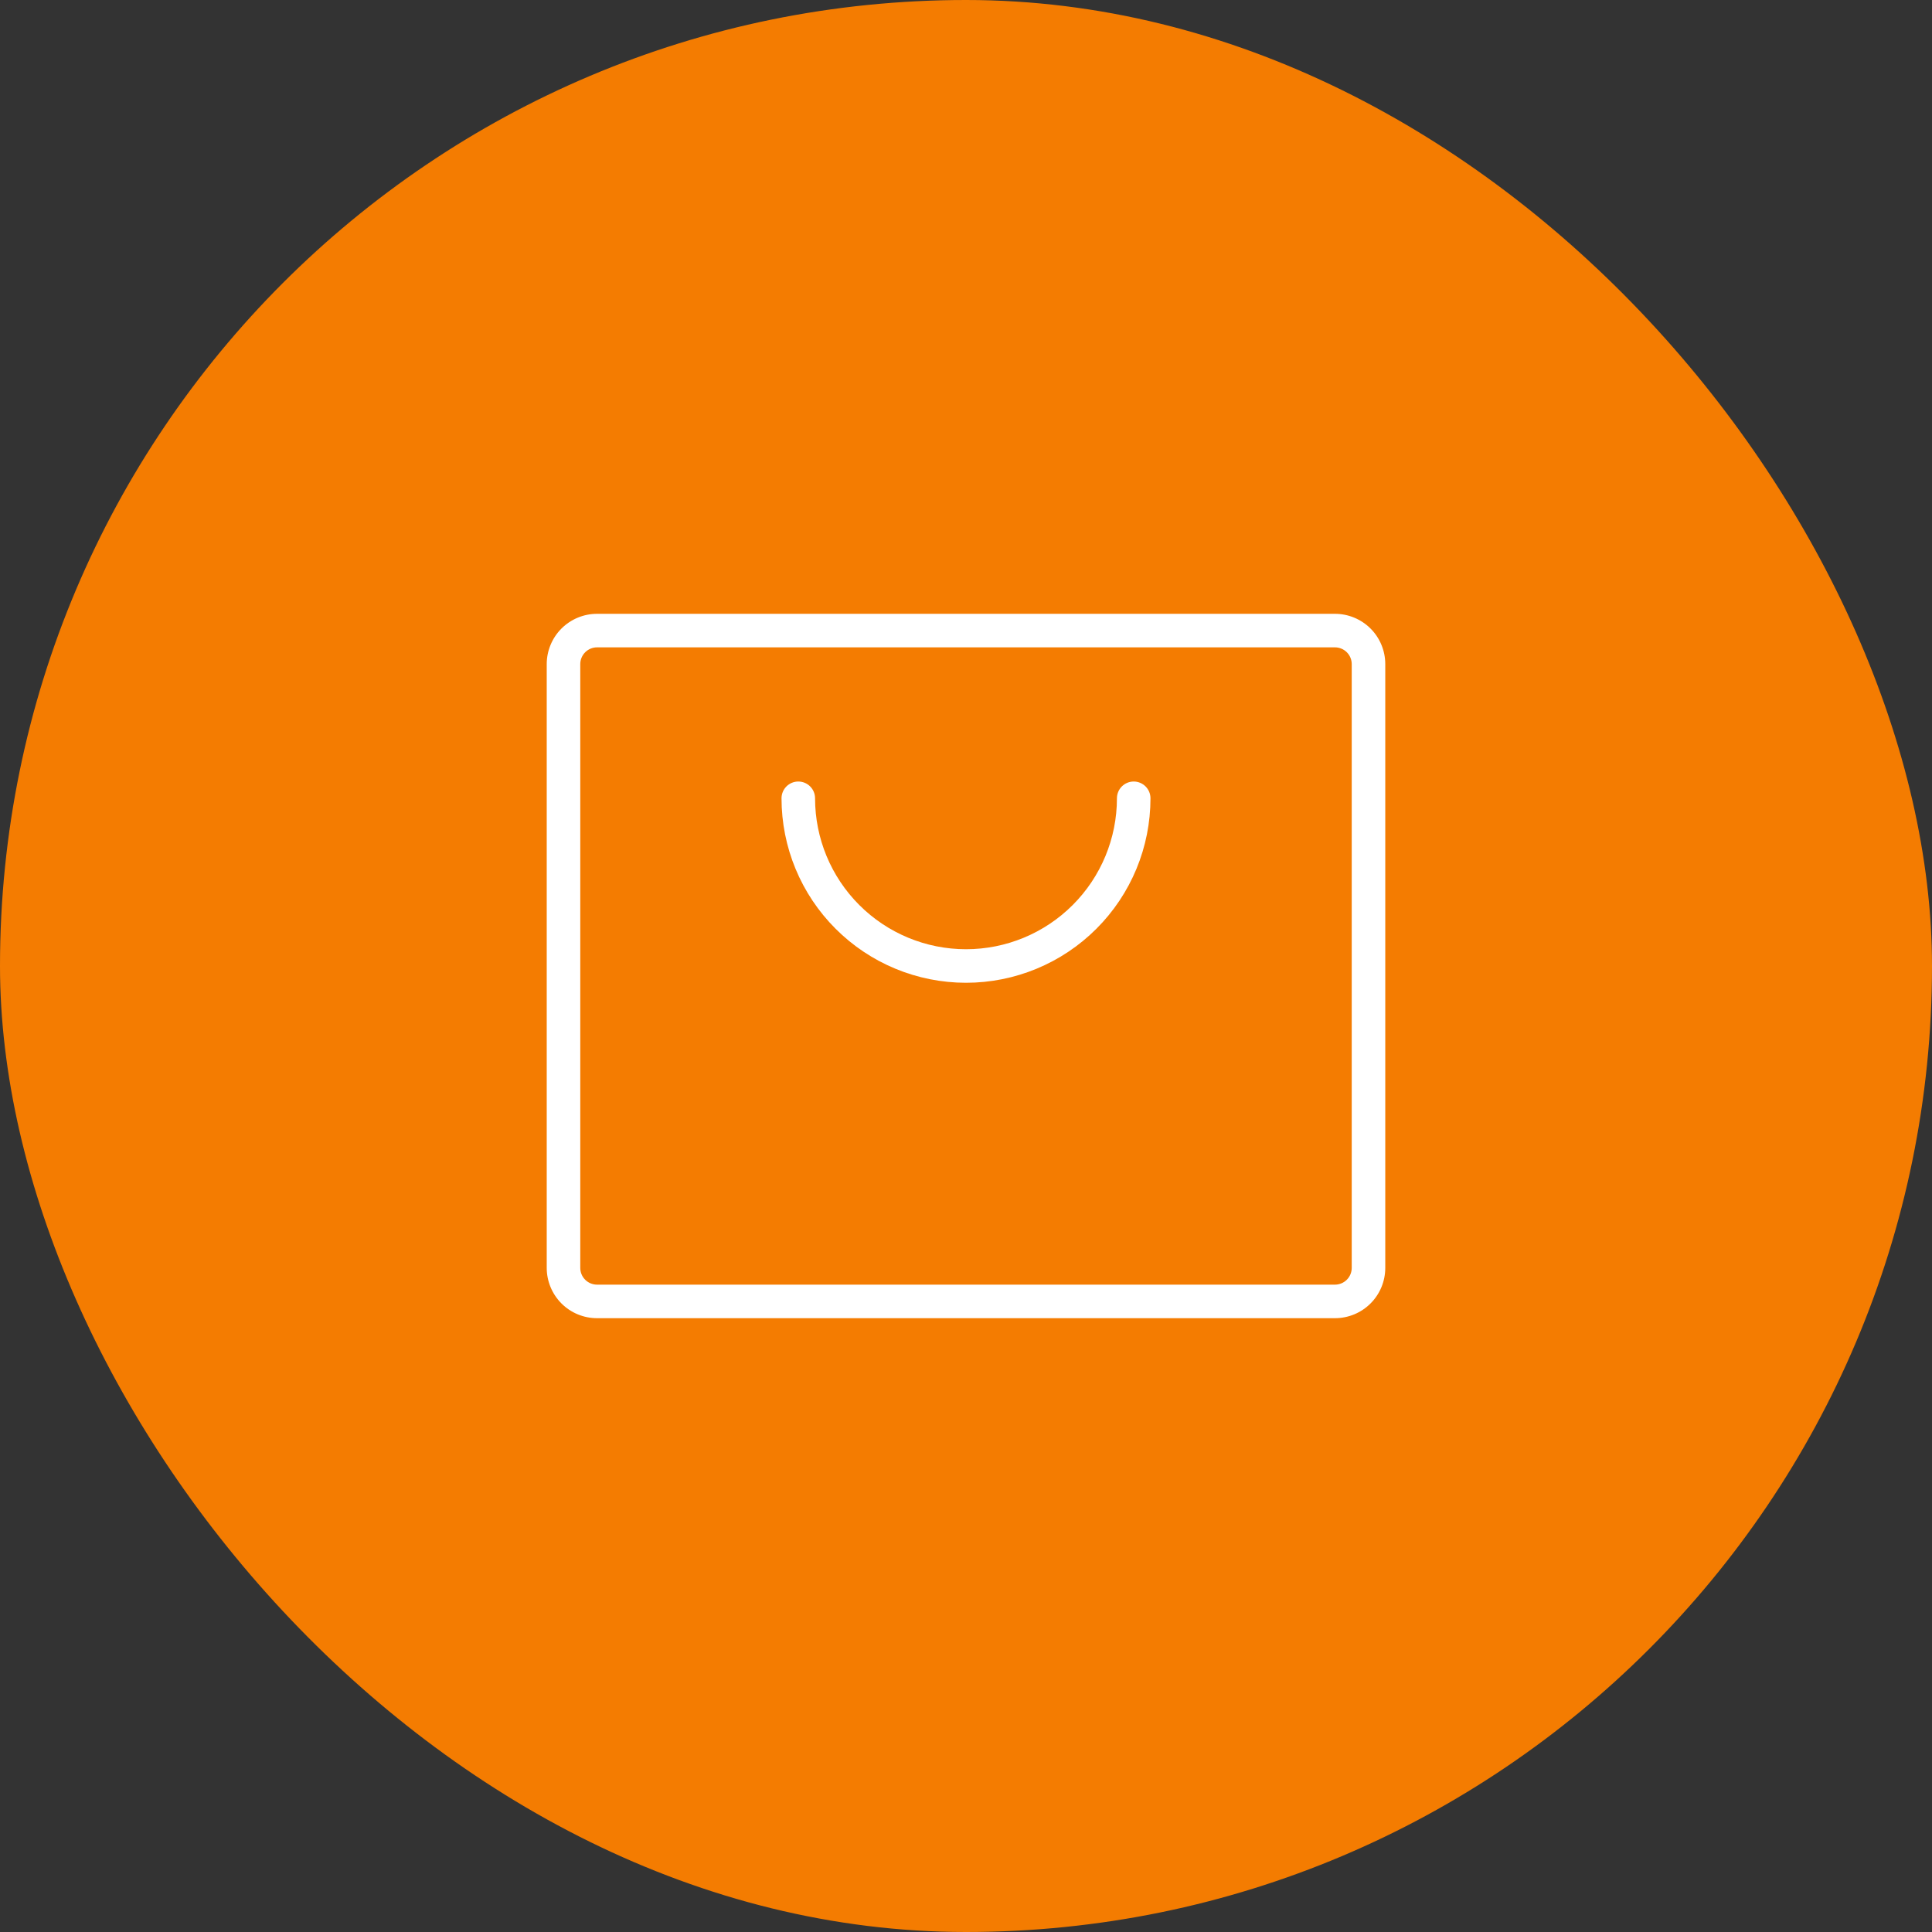
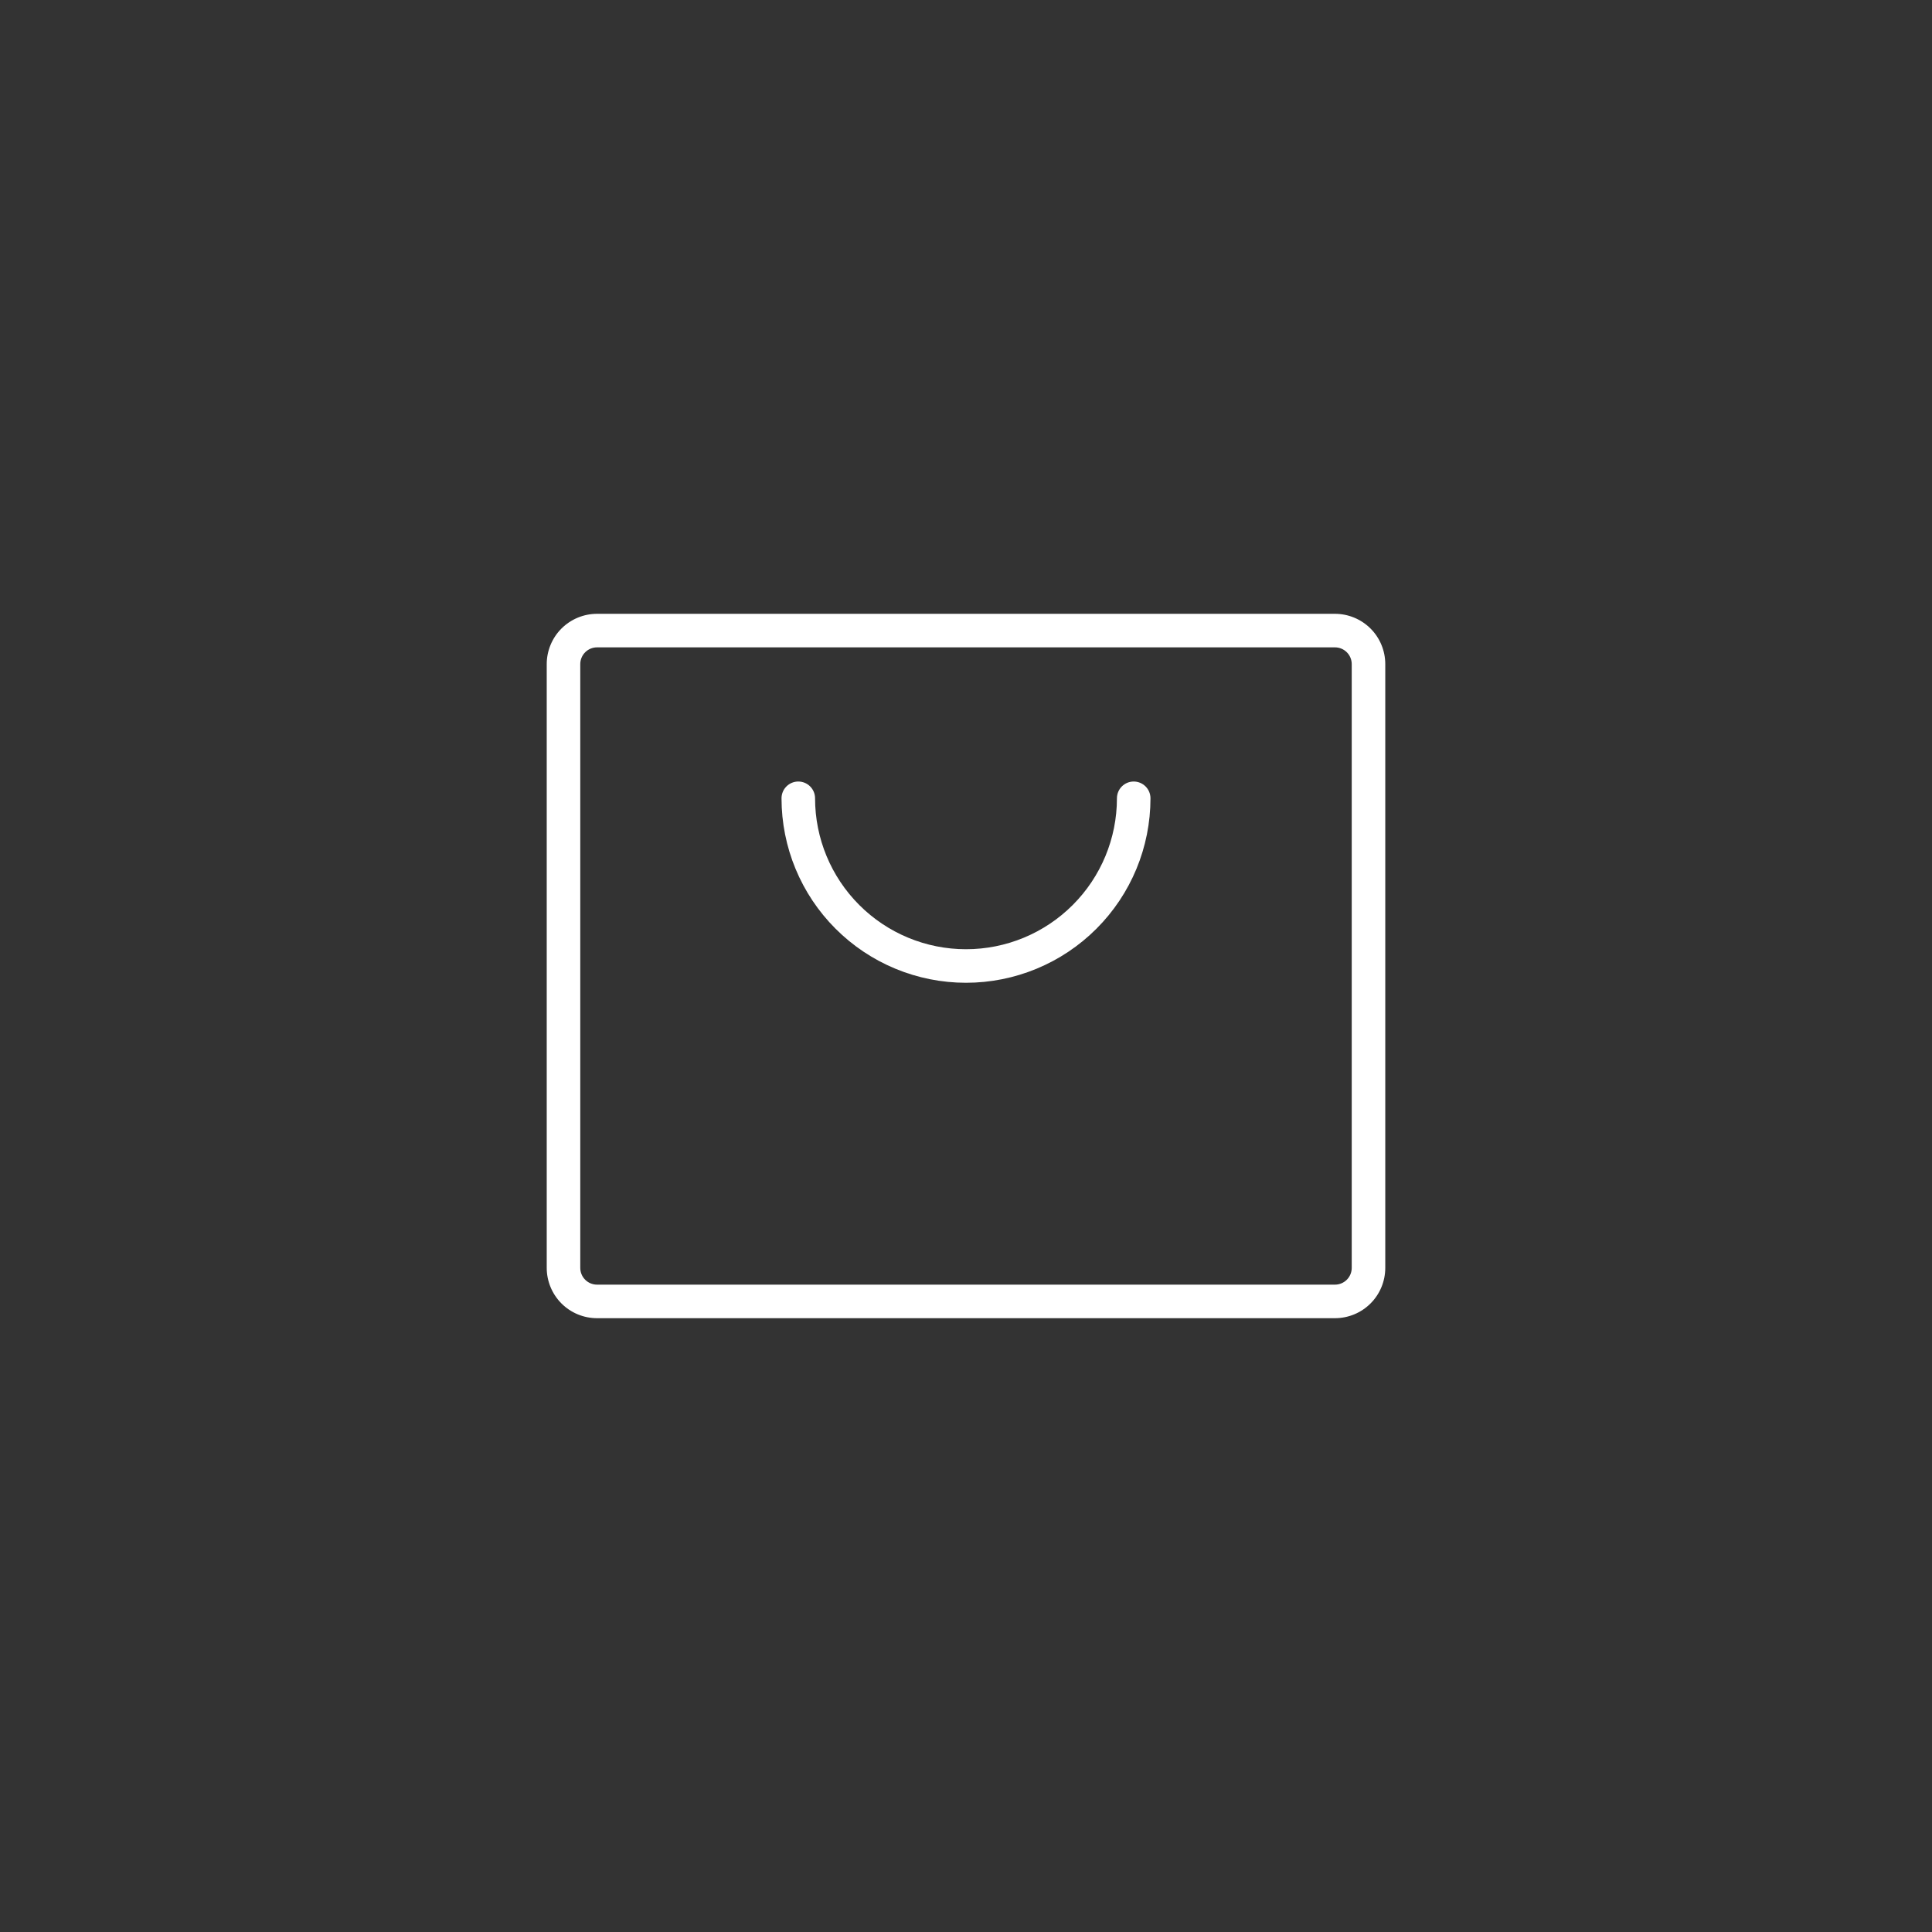
<svg xmlns="http://www.w3.org/2000/svg" width="72" height="72" viewBox="0 0 72 72" fill="none">
  <rect x="0" y="0" width="72" height="72" fill="#333333" stroke="none" />
-   <rect width="72" height="72" rx="36" fill="#F47C01" />
  <path d="M49.75 22.875H22.25C21.753 22.875 21.276 23.073 20.924 23.424C20.573 23.776 20.375 24.253 20.375 24.75V47.25C20.375 47.747 20.573 48.224 20.924 48.576C21.276 48.928 21.753 49.125 22.25 49.125H49.75C50.247 49.125 50.724 48.928 51.076 48.576C51.428 48.224 51.625 47.747 51.625 47.25V24.75C51.625 24.253 51.428 23.776 51.076 23.424C50.724 23.073 50.247 22.875 49.75 22.875ZM50.375 47.25C50.375 47.416 50.309 47.575 50.192 47.692C50.075 47.809 49.916 47.875 49.75 47.875H22.25C22.084 47.875 21.925 47.809 21.808 47.692C21.691 47.575 21.625 47.416 21.625 47.25V24.75C21.625 24.584 21.691 24.425 21.808 24.308C21.925 24.191 22.084 24.125 22.25 24.125H49.75C49.916 24.125 50.075 24.191 50.192 24.308C50.309 24.425 50.375 24.584 50.375 24.75V47.25ZM42.875 29.75C42.875 31.573 42.151 33.322 40.861 34.611C39.572 35.901 37.823 36.625 36 36.625C34.177 36.625 32.428 35.901 31.139 34.611C29.849 33.322 29.125 31.573 29.125 29.75C29.125 29.584 29.191 29.425 29.308 29.308C29.425 29.191 29.584 29.125 29.75 29.125C29.916 29.125 30.075 29.191 30.192 29.308C30.309 29.425 30.375 29.584 30.375 29.75C30.375 31.242 30.968 32.673 32.023 33.727C33.077 34.782 34.508 35.375 36 35.375C37.492 35.375 38.923 34.782 39.977 33.727C41.032 32.673 41.625 31.242 41.625 29.75C41.625 29.584 41.691 29.425 41.808 29.308C41.925 29.191 42.084 29.125 42.25 29.125C42.416 29.125 42.575 29.191 42.692 29.308C42.809 29.425 42.875 29.584 42.875 29.75Z" fill="white" />
</svg>